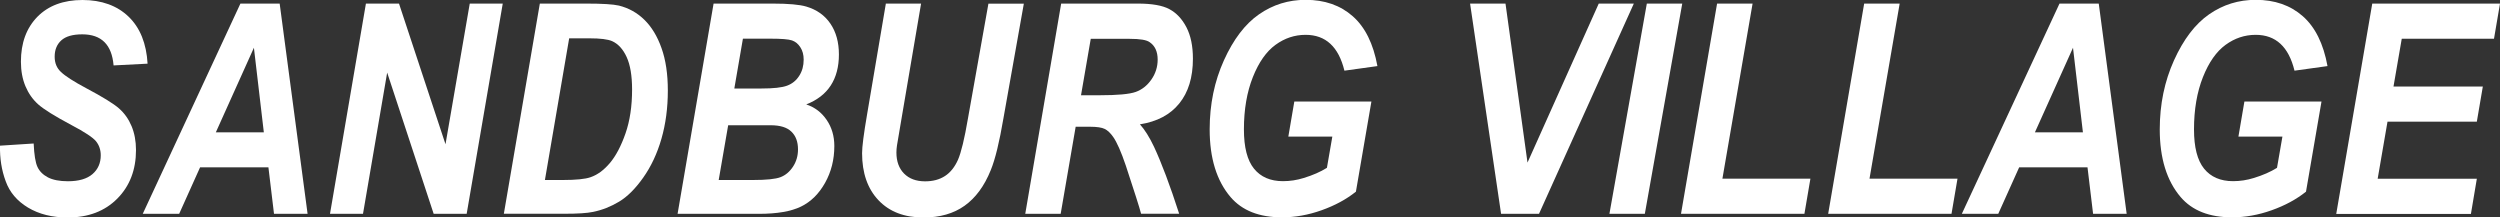
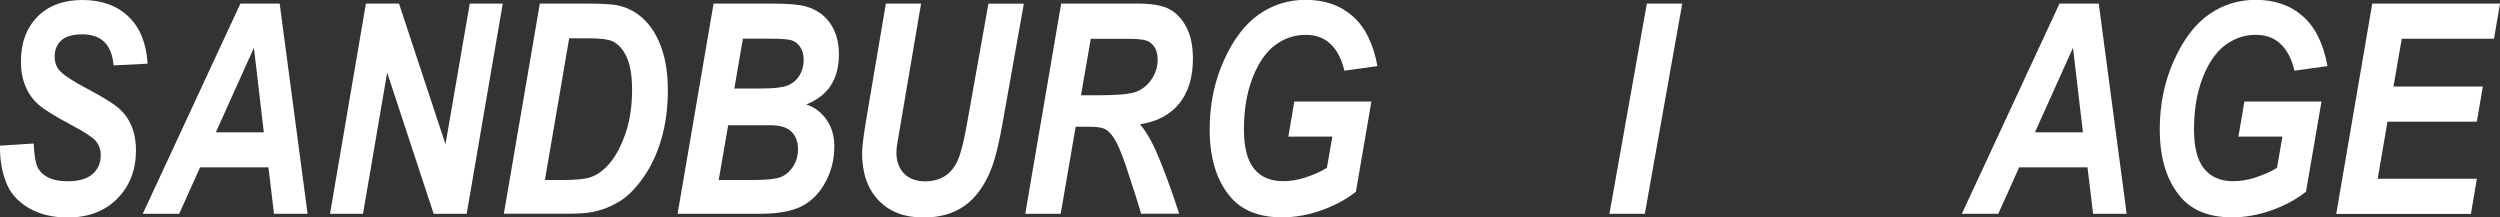
<svg xmlns="http://www.w3.org/2000/svg" id="logos" viewBox="0 0 300 26.09">
  <rect x="0" y="0" width="300" height="26.09" fill="#333333" stroke="none" />
  <defs>
    <style>.cls-1{fill:#fff;stroke-width:0px;}</style>
  </defs>
  <path class="cls-1" d="M0,17.48l4.04-.26c.06,1.35.21,2.29.46,2.82.25.53.67.94,1.26,1.25.59.3,1.38.46,2.39.46,1.31,0,2.29-.29,2.95-.86.66-.57.99-1.33.99-2.25,0-.65-.19-1.22-.57-1.69-.38-.46-1.36-1.11-2.94-1.94-2.01-1.07-3.34-1.9-4-2.49-.66-.59-1.17-1.32-1.53-2.18s-.54-1.84-.54-2.94c0-2.25.66-4.04,1.98-5.39C5.81.67,7.62,0,9.9,0s4.15.67,5.53,2c1.38,1.33,2.14,3.21,2.28,5.64l-4.08.21c-.21-2.49-1.46-3.73-3.76-3.73-1.14,0-1.98.24-2.51.72-.53.48-.8,1.13-.8,1.96,0,.76.25,1.37.76,1.84.5.48,1.5,1.13,3,1.93,1.98,1.05,3.3,1.86,3.96,2.44.66.58,1.16,1.29,1.51,2.13.35.84.53,1.8.53,2.86,0,2.38-.75,4.33-2.25,5.84-1.5,1.51-3.49,2.26-5.95,2.26-1.86,0-3.44-.4-4.76-1.19-1.31-.79-2.21-1.85-2.68-3.17C.19,20.42-.03,19,0,17.48Z" />
  <path class="cls-1" d="M32.2,20.08h-8.19l-2.51,5.58h-4.37L28.85.43h4.71l3.35,25.23h-4.03l-.67-5.58ZM31.66,15.88l-1.19-10.15-4.57,10.15h5.76Z" />
-   <path class="cls-1" d="M56,25.66h-3.96l-5.58-16.95-2.9,16.95h-3.96L43.91.43h3.97l5.58,16.88L56.37.43h3.96l-4.33,25.23Z" />
+   <path class="cls-1" d="M56,25.66h-3.96l-5.58-16.95-2.9,16.95h-3.96L43.91.43h3.97l5.58,16.88L56.37.43h3.96Z" />
  <path class="cls-1" d="M60.46,25.66L64.78.43h5.54c1.95,0,3.26.08,3.95.24,1.16.29,2.18.85,3.05,1.7.87.85,1.56,1.98,2.06,3.4.51,1.42.76,3.12.76,5.1,0,2.09-.26,4.02-.77,5.79s-1.24,3.32-2.18,4.65c-.94,1.33-1.9,2.29-2.9,2.89s-2.04,1.01-3.13,1.23c-.71.15-1.85.22-3.41.22h-7.3ZM65.39,21.6h2.15c1.57,0,2.68-.11,3.31-.33.83-.28,1.6-.84,2.33-1.7.72-.85,1.35-2.04,1.88-3.56.53-1.52.79-3.28.79-5.27,0-1.65-.22-2.95-.65-3.89-.43-.94-1.01-1.58-1.74-1.91-.52-.23-1.43-.34-2.72-.34h-2.44l-2.91,17Z" />
  <path class="cls-1" d="M81.31,25.66L85.63.43h7.09c1.89,0,3.24.12,4.04.36,1.25.37,2.21,1.05,2.89,2.05.68,1,1.02,2.23,1.02,3.7s-.33,2.72-.98,3.72c-.65,1-1.63,1.76-2.94,2.27,1.02.34,1.84.96,2.45,1.86.61.89.92,1.94.92,3.13,0,1.63-.37,3.1-1.11,4.42-.74,1.32-1.7,2.27-2.89,2.85-1.19.58-2.87.87-5.05.87h-9.76ZM86.25,21.6h4.1c1.61,0,2.71-.11,3.31-.34.6-.23,1.1-.65,1.5-1.26.4-.61.6-1.3.6-2.07,0-.91-.26-1.62-.79-2.13-.53-.52-1.36-.77-2.5-.77h-5.09l-1.14,6.59ZM88.14,10.62h3.25c1.42,0,2.44-.11,3.06-.34.62-.23,1.11-.63,1.46-1.19.36-.56.53-1.2.53-1.93,0-.59-.13-1.08-.4-1.49-.26-.41-.6-.68-1-.82-.4-.14-1.27-.21-2.6-.21h-3.29l-1.03,5.97Z" />
  <path class="cls-1" d="M106.27.43h4.26l-2.33,13.7-.56,3.31c-.05.32-.07.61-.07.86,0,1.07.31,1.91.92,2.53.62.62,1.45.93,2.52.93.94,0,1.73-.21,2.39-.64.65-.42,1.17-1.08,1.56-1.95.38-.88.78-2.52,1.19-4.93l2.46-13.8h4.25l-2.45,13.77c-.48,2.82-.98,4.89-1.52,6.21-.77,1.91-1.82,3.33-3.14,4.27-1.32.94-2.96,1.41-4.93,1.41-2.29,0-4.09-.69-5.4-2.07-1.31-1.38-1.97-3.27-1.97-5.65,0-.77.2-2.32.6-4.65l2.25-13.28Z" />
  <path class="cls-1" d="M127.27,25.66h-4.24L127.34.43h9.19c1.7,0,2.97.22,3.8.67.84.45,1.52,1.17,2.04,2.17.52,1,.78,2.26.78,3.78,0,2.24-.55,4.03-1.64,5.37-1.09,1.35-2.67,2.18-4.72,2.5.57.63,1.14,1.53,1.69,2.69.91,1.95,1.92,4.63,3.02,8.04h-4.57c-.18-.71-.8-2.65-1.84-5.8-.55-1.62-1.05-2.76-1.51-3.42-.33-.47-.67-.79-1.02-.96-.35-.17-.93-.26-1.74-.26h-1.74l-1.8,10.45ZM129.72,11.43h2.24c2.13,0,3.58-.13,4.33-.4.75-.27,1.38-.77,1.88-1.49s.75-1.52.75-2.39c0-.95-.32-1.65-.95-2.08-.37-.28-1.17-.41-2.41-.41h-4.67l-1.17,6.78Z" />
  <path class="cls-1" d="M155.32,12.18h9.25l-1.86,10.82c-1.15.92-2.52,1.66-4.12,2.23s-3.18.85-4.75.85c-2.73,0-4.79-.81-6.18-2.44-1.66-1.95-2.5-4.65-2.5-8.11,0-3.01.57-5.77,1.71-8.29,1.14-2.52,2.54-4.36,4.21-5.52,1.67-1.16,3.53-1.74,5.6-1.74,2.27,0,4.15.65,5.64,1.96s2.48,3.3,2.97,5.99l-3.96.55c-.7-2.87-2.25-4.3-4.66-4.3-1.31,0-2.51.4-3.61,1.2-1.1.8-2.01,2.09-2.72,3.88s-1.07,3.88-1.07,6.26c0,2.15.4,3.72,1.21,4.72s1.97,1.5,3.48,1.5c.85,0,1.68-.13,2.48-.38,1.09-.33,2.02-.74,2.79-1.22l.65-3.75h-5.28l.72-4.22Z" />
-   <path class="cls-1" d="M184.68,25.66h-4.55l-3.72-25.23h4.25l2.64,19.08L191.85.43h4.21l-11.38,25.23Z" />
  <path class="cls-1" d="M193.13,25.66L197.62.43h4.25l-4.49,25.23h-4.25Z" />
-   <path class="cls-1" d="M201.72,25.66L206.05.43h4.26l-3.62,21.01h10.56l-.72,4.22h-14.81Z" />
-   <path class="cls-1" d="M219.38,25.66L223.7.43h4.26l-3.62,21.01h10.56l-.72,4.22h-14.81Z" />
  <path class="cls-1" d="M250.49,20.08h-8.19l-2.51,5.58h-4.37L247.14.43h4.71l3.35,25.23h-4.03l-.67-5.58ZM249.95,15.88l-1.19-10.15-4.57,10.15h5.76Z" />
  <path class="cls-1" d="M269.33,12.18h9.25l-1.86,10.82c-1.15.92-2.52,1.66-4.12,2.23s-3.18.85-4.75.85c-2.73,0-4.79-.81-6.18-2.44-1.66-1.95-2.5-4.65-2.5-8.11,0-3.01.57-5.77,1.71-8.29,1.14-2.52,2.54-4.36,4.21-5.52,1.67-1.16,3.53-1.74,5.6-1.74,2.27,0,4.15.65,5.64,1.96s2.48,3.3,2.97,5.99l-3.96.55c-.7-2.87-2.25-4.3-4.66-4.3-1.31,0-2.51.4-3.61,1.2-1.1.8-2.01,2.09-2.72,3.88s-1.07,3.88-1.07,6.26c0,2.15.4,3.72,1.21,4.72s1.97,1.5,3.48,1.5c.85,0,1.68-.13,2.48-.38,1.09-.33,2.02-.74,2.79-1.22l.65-3.75h-5.28l.72-4.22Z" />
  <path class="cls-1" d="M280.35,25.66l4.32-25.23h15.33l-.72,4.22h-11.07l-.99,5.73h10.72l-.72,4.22h-10.72l-1.18,6.85h11.9l-.71,4.22h-16.16Z" />
</svg>